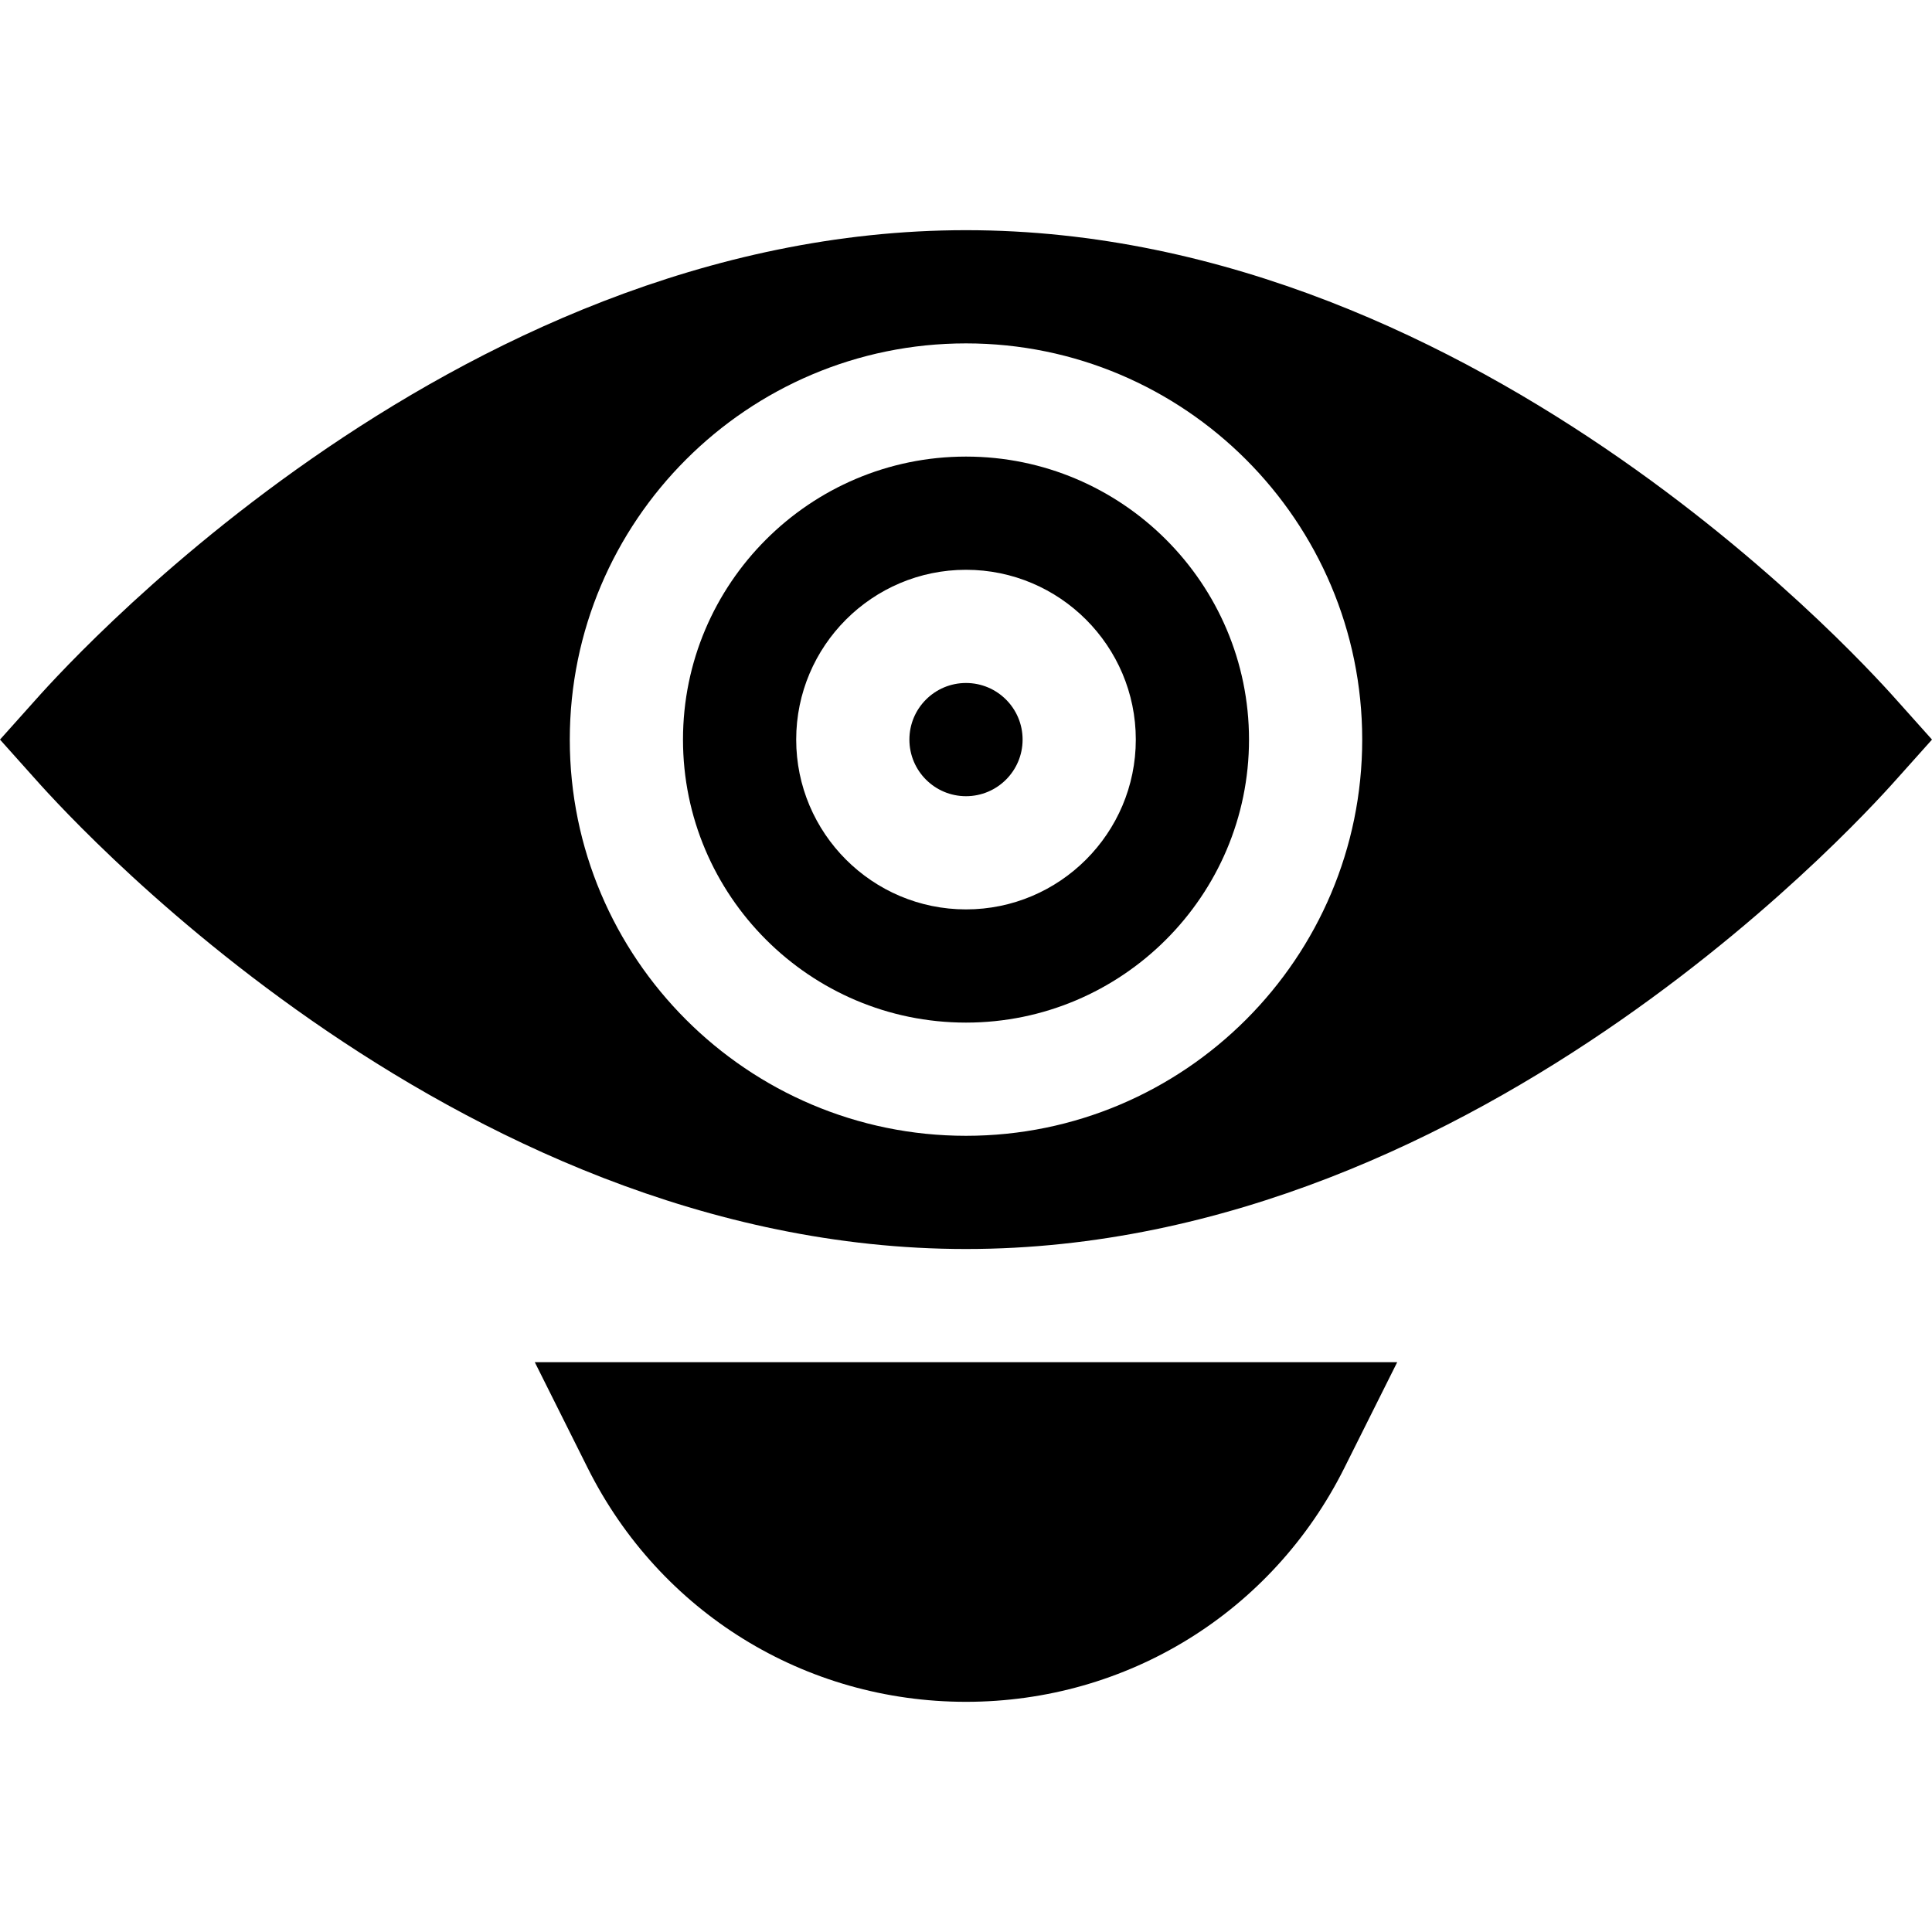
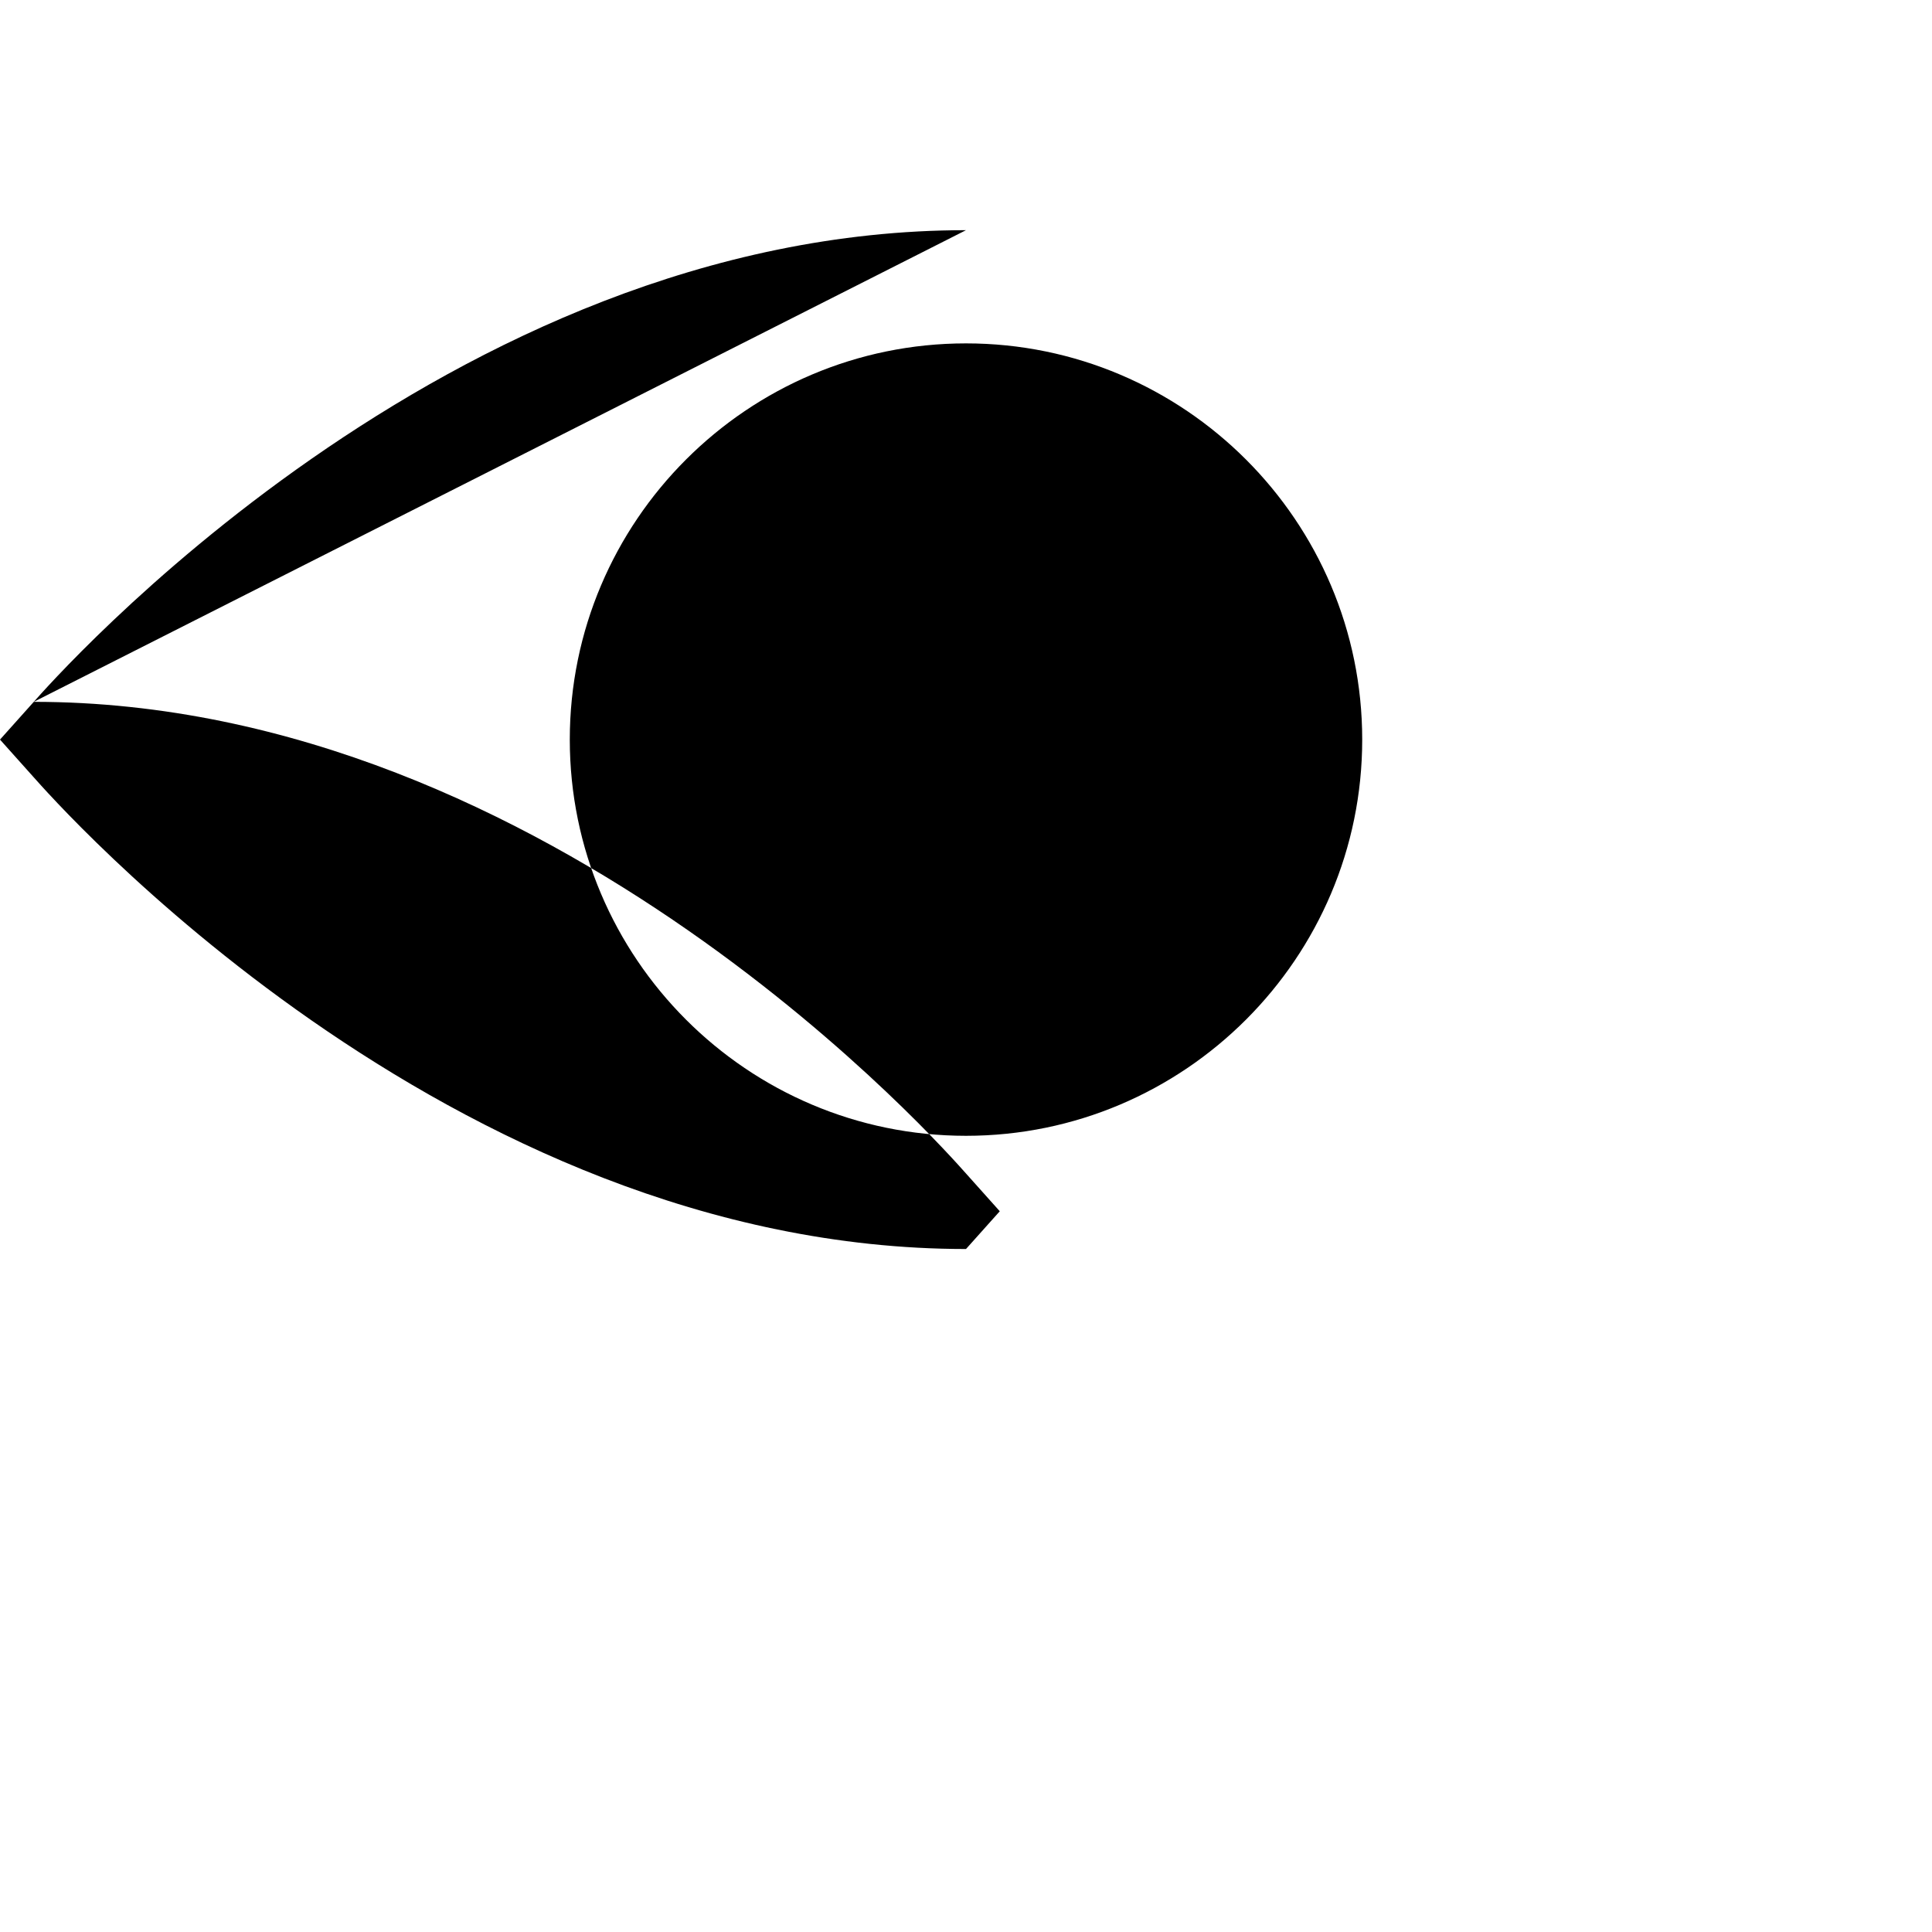
<svg xmlns="http://www.w3.org/2000/svg" id="Capa_1" height="512" viewBox="0 0 512 512" width="512">
  <g>
    <circle cx="256" cy="196" r="15" />
    <path d="m256 121c-41.353 0-75 33.647-75 75s33.647 75 75 75 75-33.647 75-75-33.647-75-75-75zm0 120c-24.814 0-45-20.186-45-45s20.186-45 45-45 45 20.186 45 45-20.186 45-45 45z" />
-     <path d="m256 61c-137.681 0-242.479 119.897-247.05 124.995l-8.95 10.005 8.95 10.005c4.571 5.098 109.369 124.995 247.05 124.995s242.479-119.897 247.05-124.995l8.95-10.005-8.95-10.005c-4.571-5.098-109.369-124.995-247.05-124.995zm0 240c-57.891 0-105-47.109-105-105s47.109-105 105-105 105 47.109 105 105-47.109 105-105 105z" />
-     <path d="m356.254 389.037 14.018-28.037h-228.544l14.019 28.037c19.115 38.218 57.524 61.963 100.253 61.963s81.138-23.745 100.254-61.963z" />
+     <path d="m256 61c-137.681 0-242.479 119.897-247.05 124.995l-8.95 10.005 8.95 10.005c4.571 5.098 109.369 124.995 247.05 124.995l8.95-10.005-8.95-10.005c-4.571-5.098-109.369-124.995-247.05-124.995zm0 240c-57.891 0-105-47.109-105-105s47.109-105 105-105 105 47.109 105 105-47.109 105-105 105z" />
  </g>
</svg>